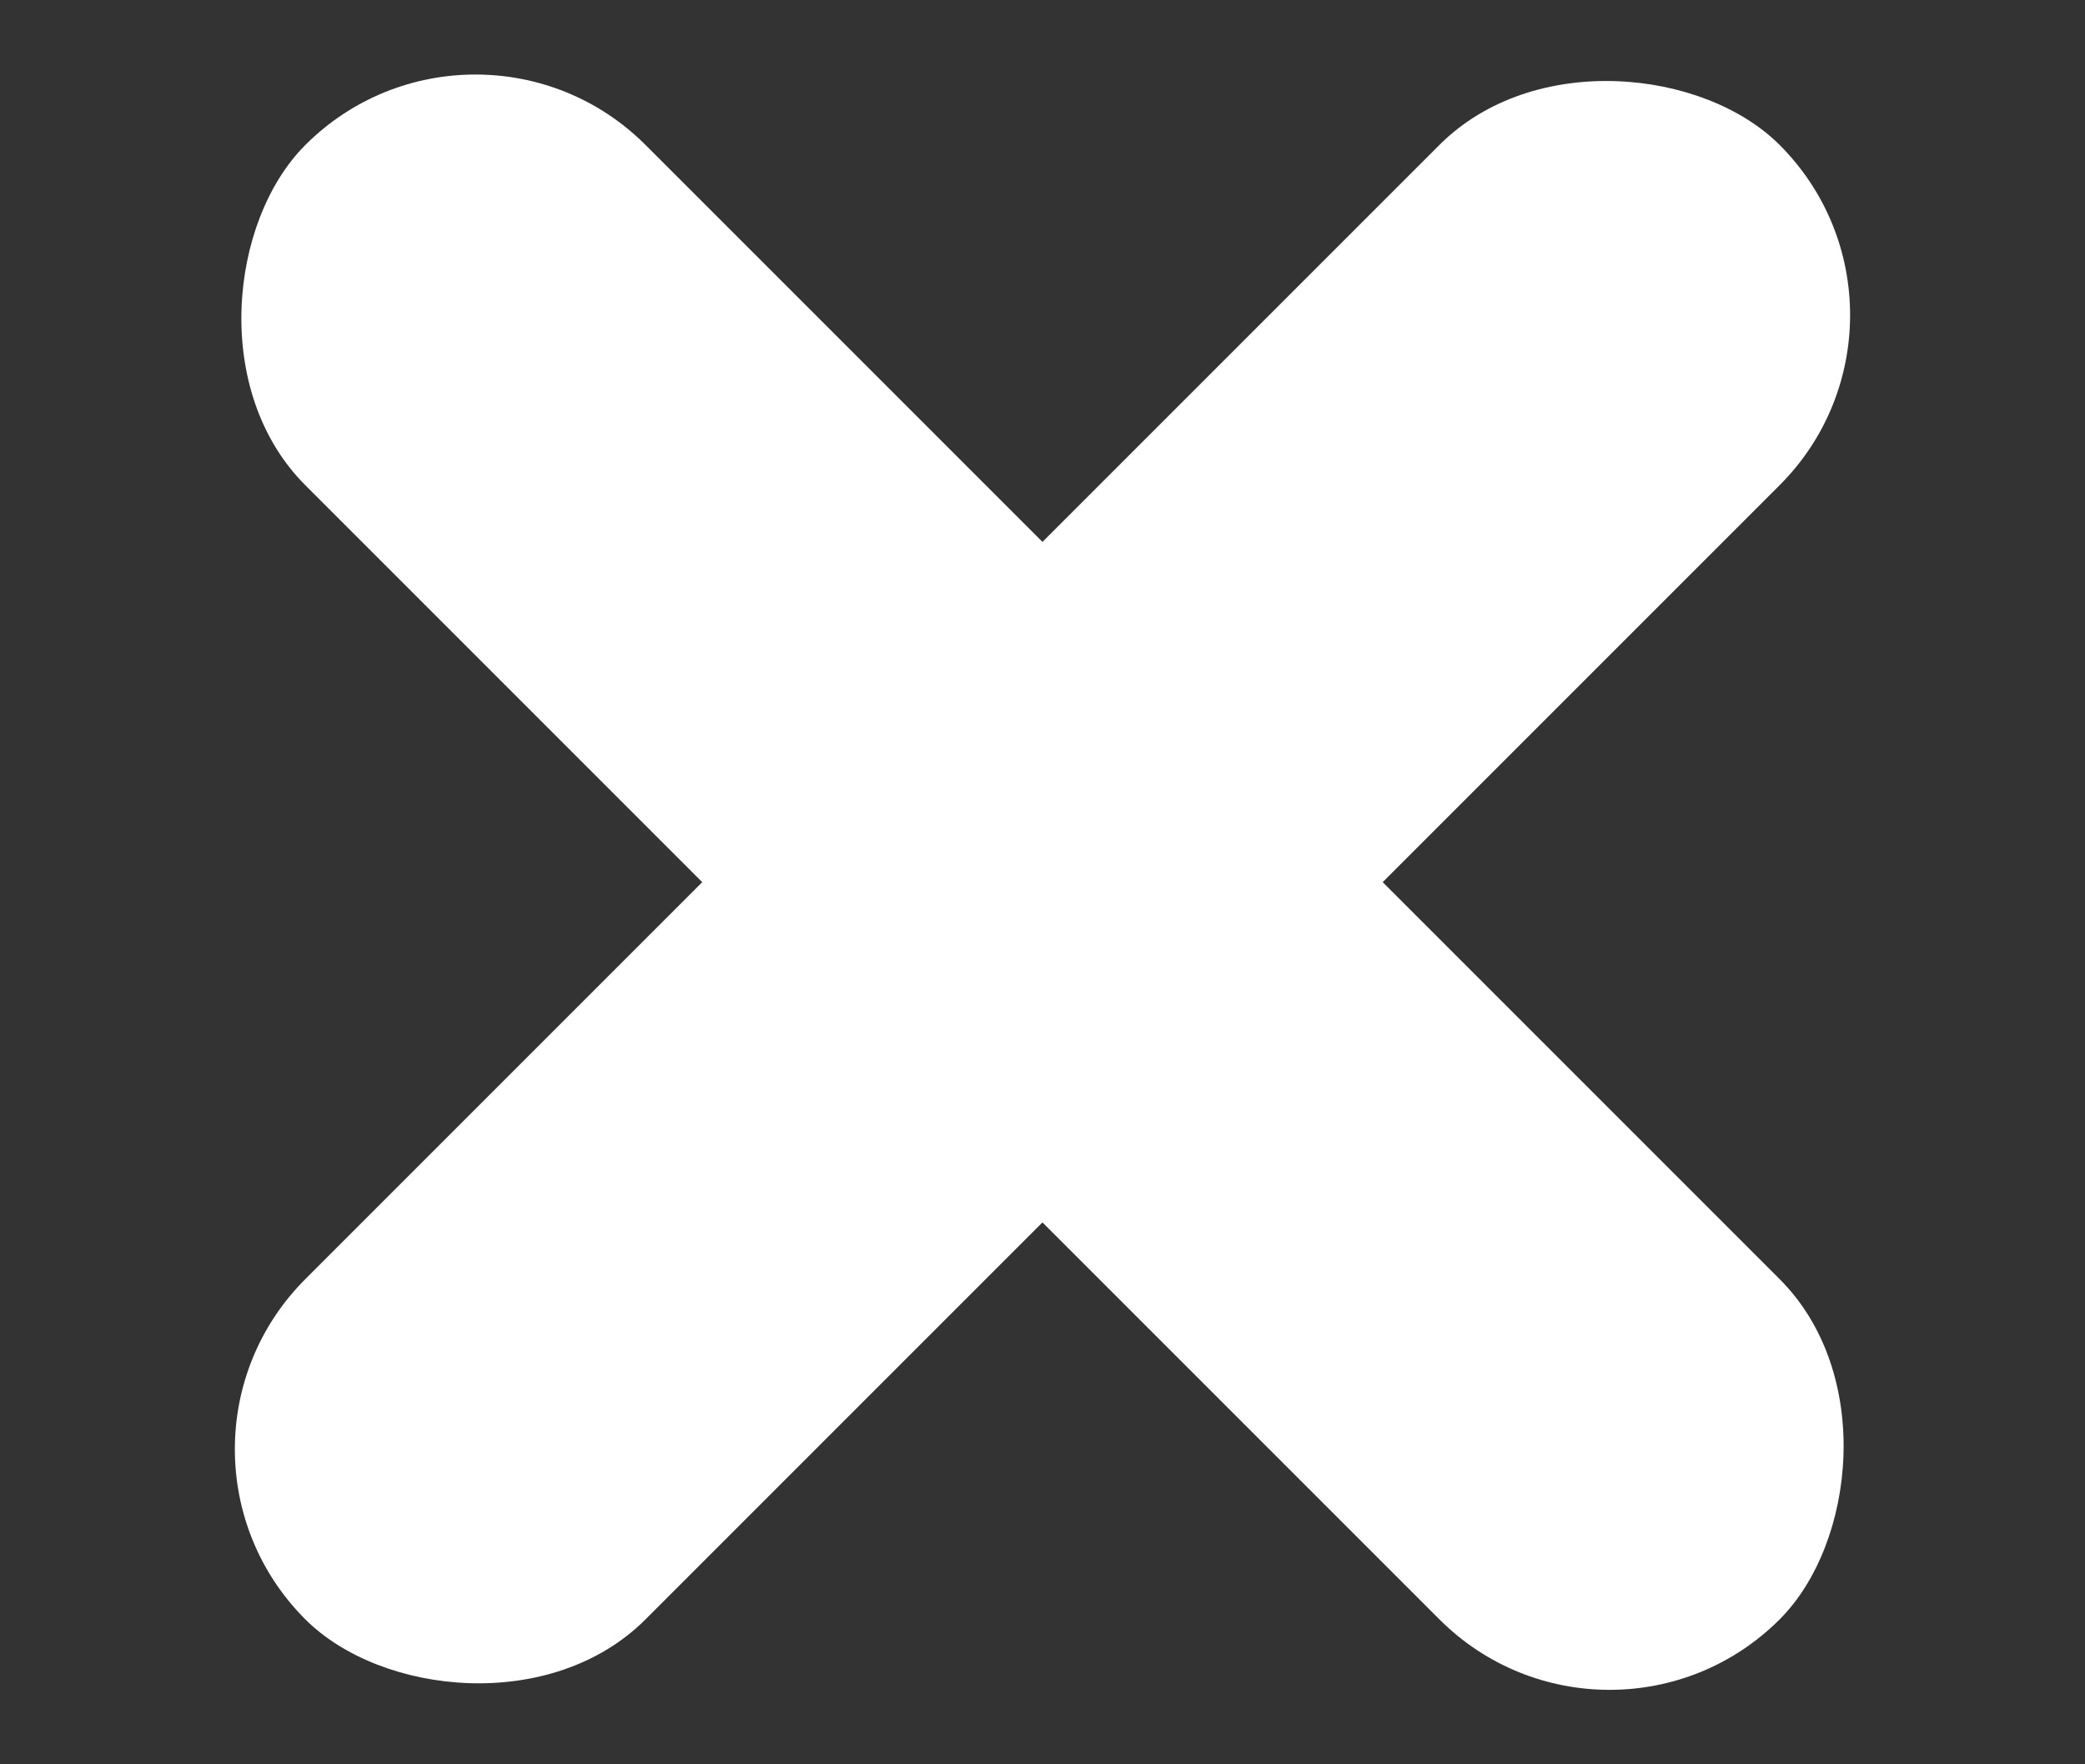
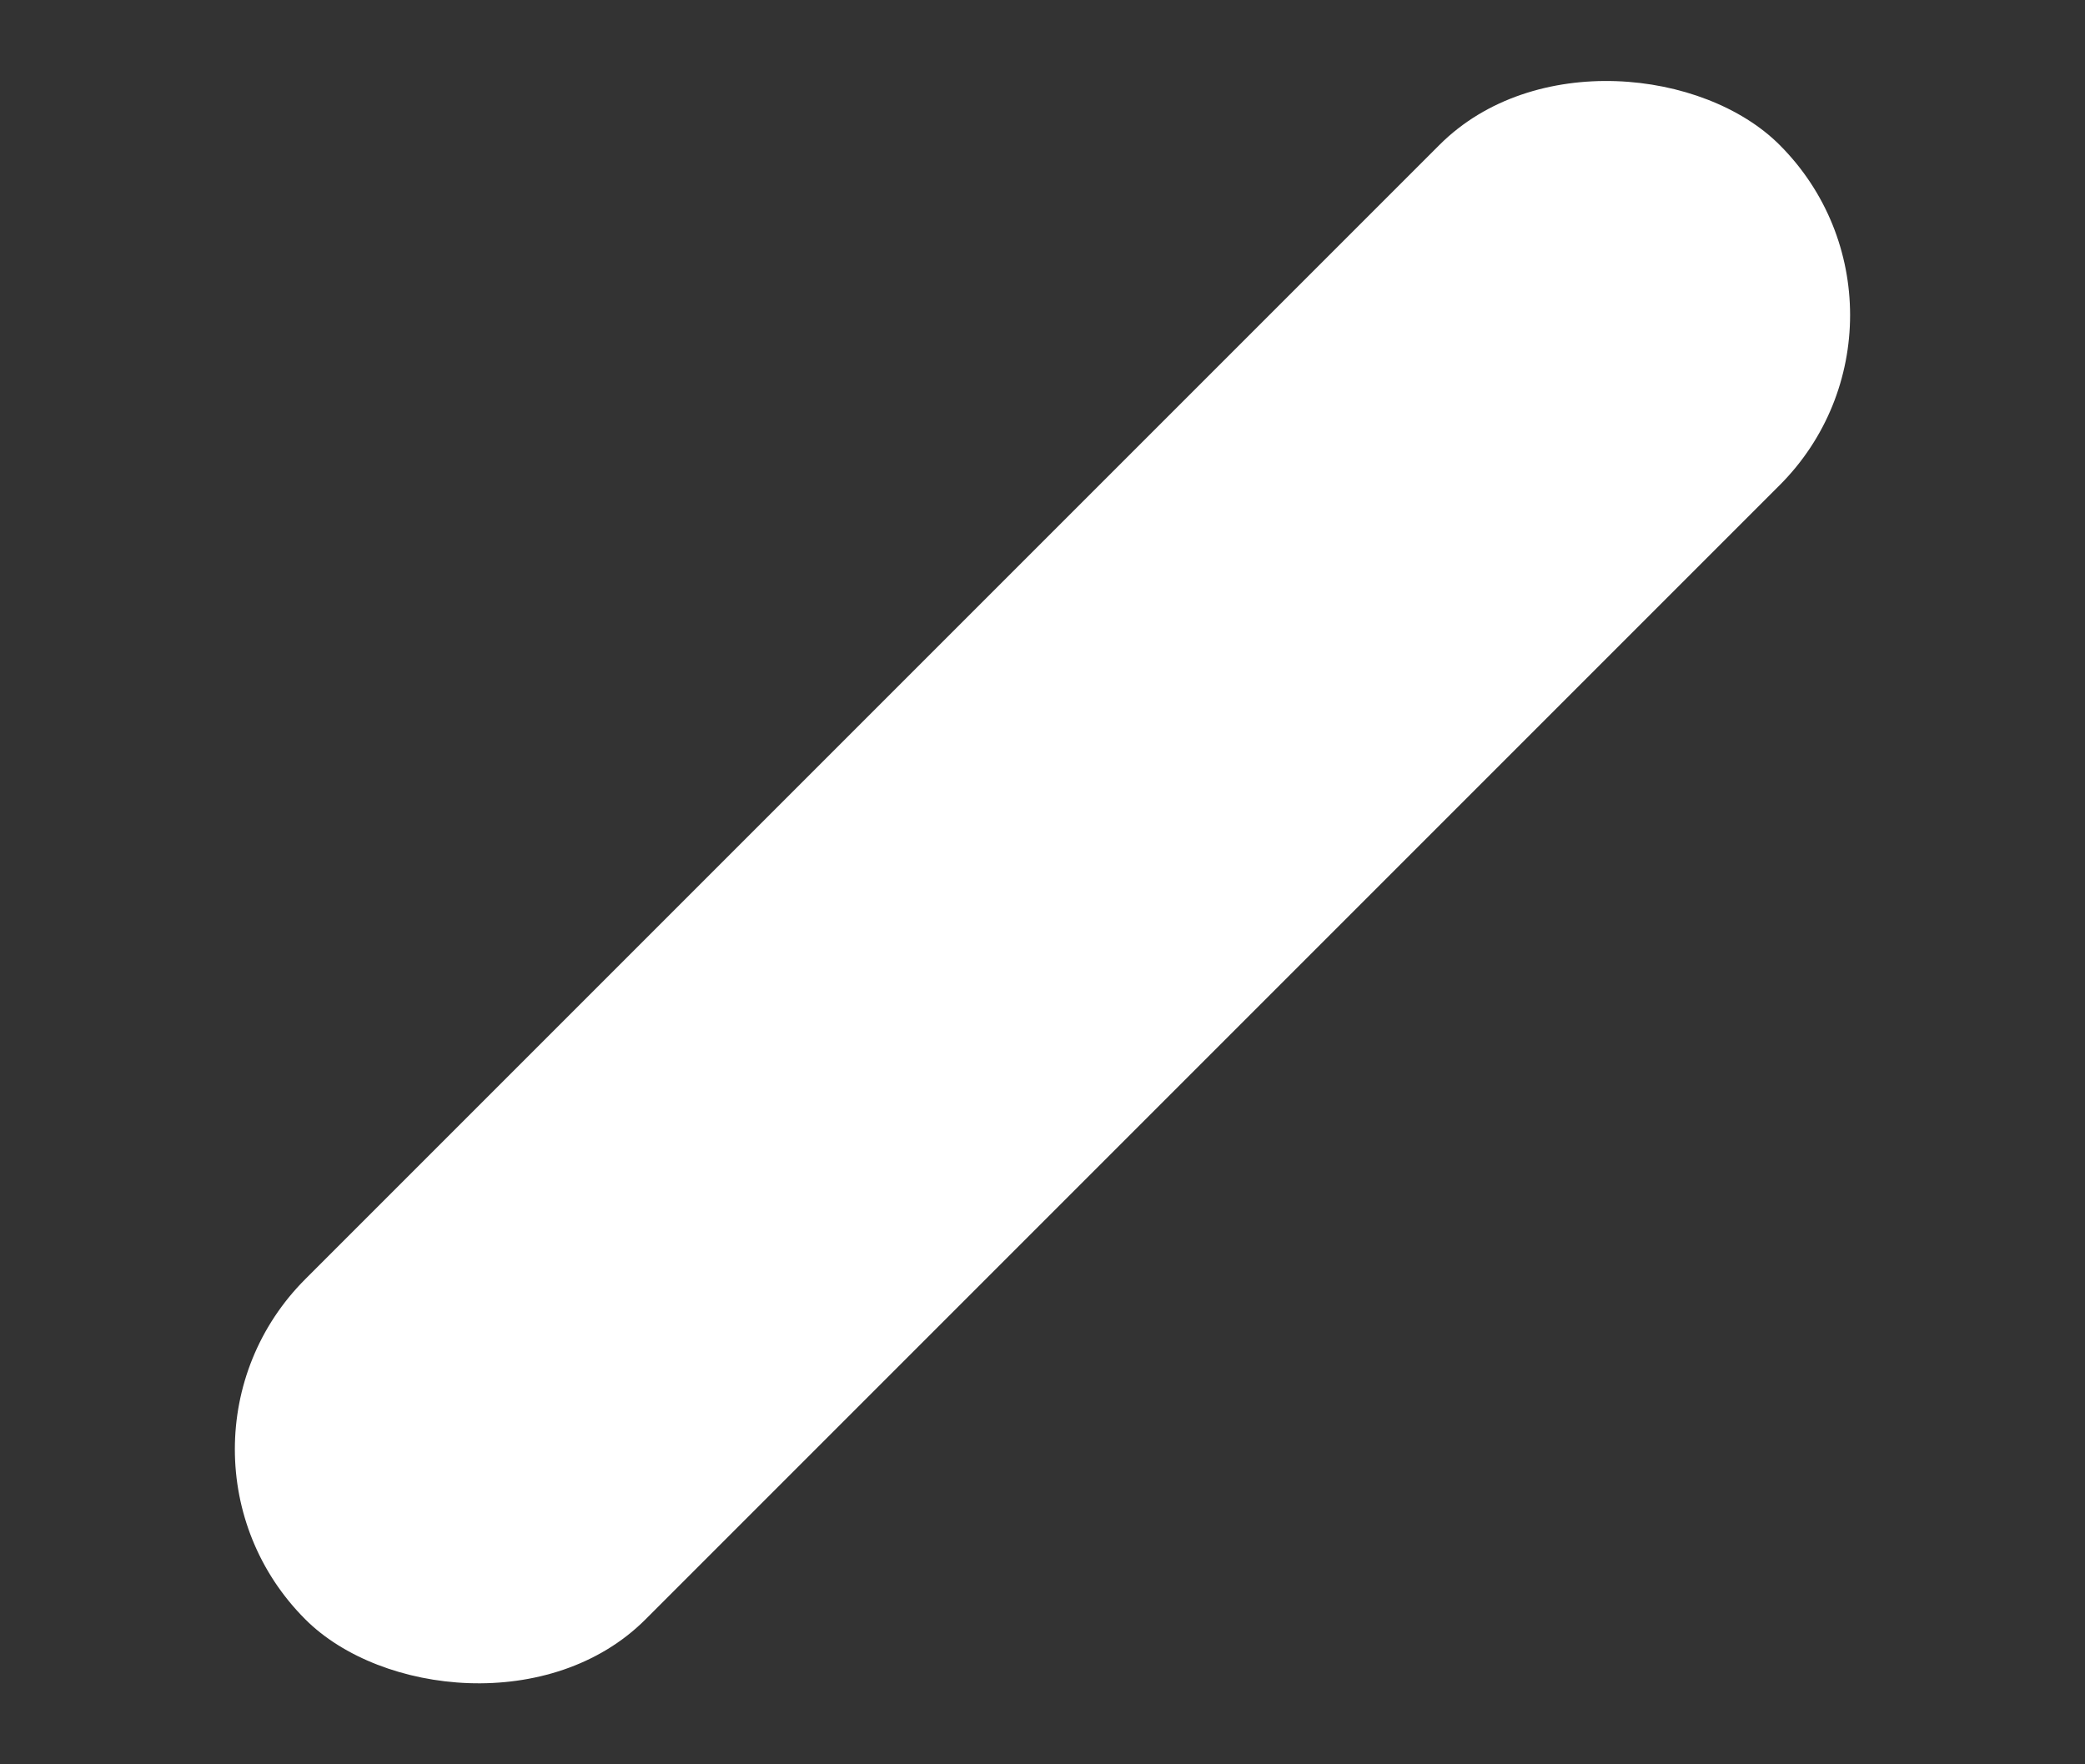
<svg xmlns="http://www.w3.org/2000/svg" width="26" height="22" viewBox="0 0 26 22" fill="none">
  <rect x="0" y="0" width="26" height="22" fill="#333333" stroke="none" />
  <rect x="1.686" y="18.071" width="26" height="6" rx="3" transform="rotate(-45 1.686 18.071)" fill="white" />
-   <rect x="20.071" y="22.314" width="26" height="6" rx="3" transform="rotate(-135 20.071 22.314)" fill="white" />
</svg>